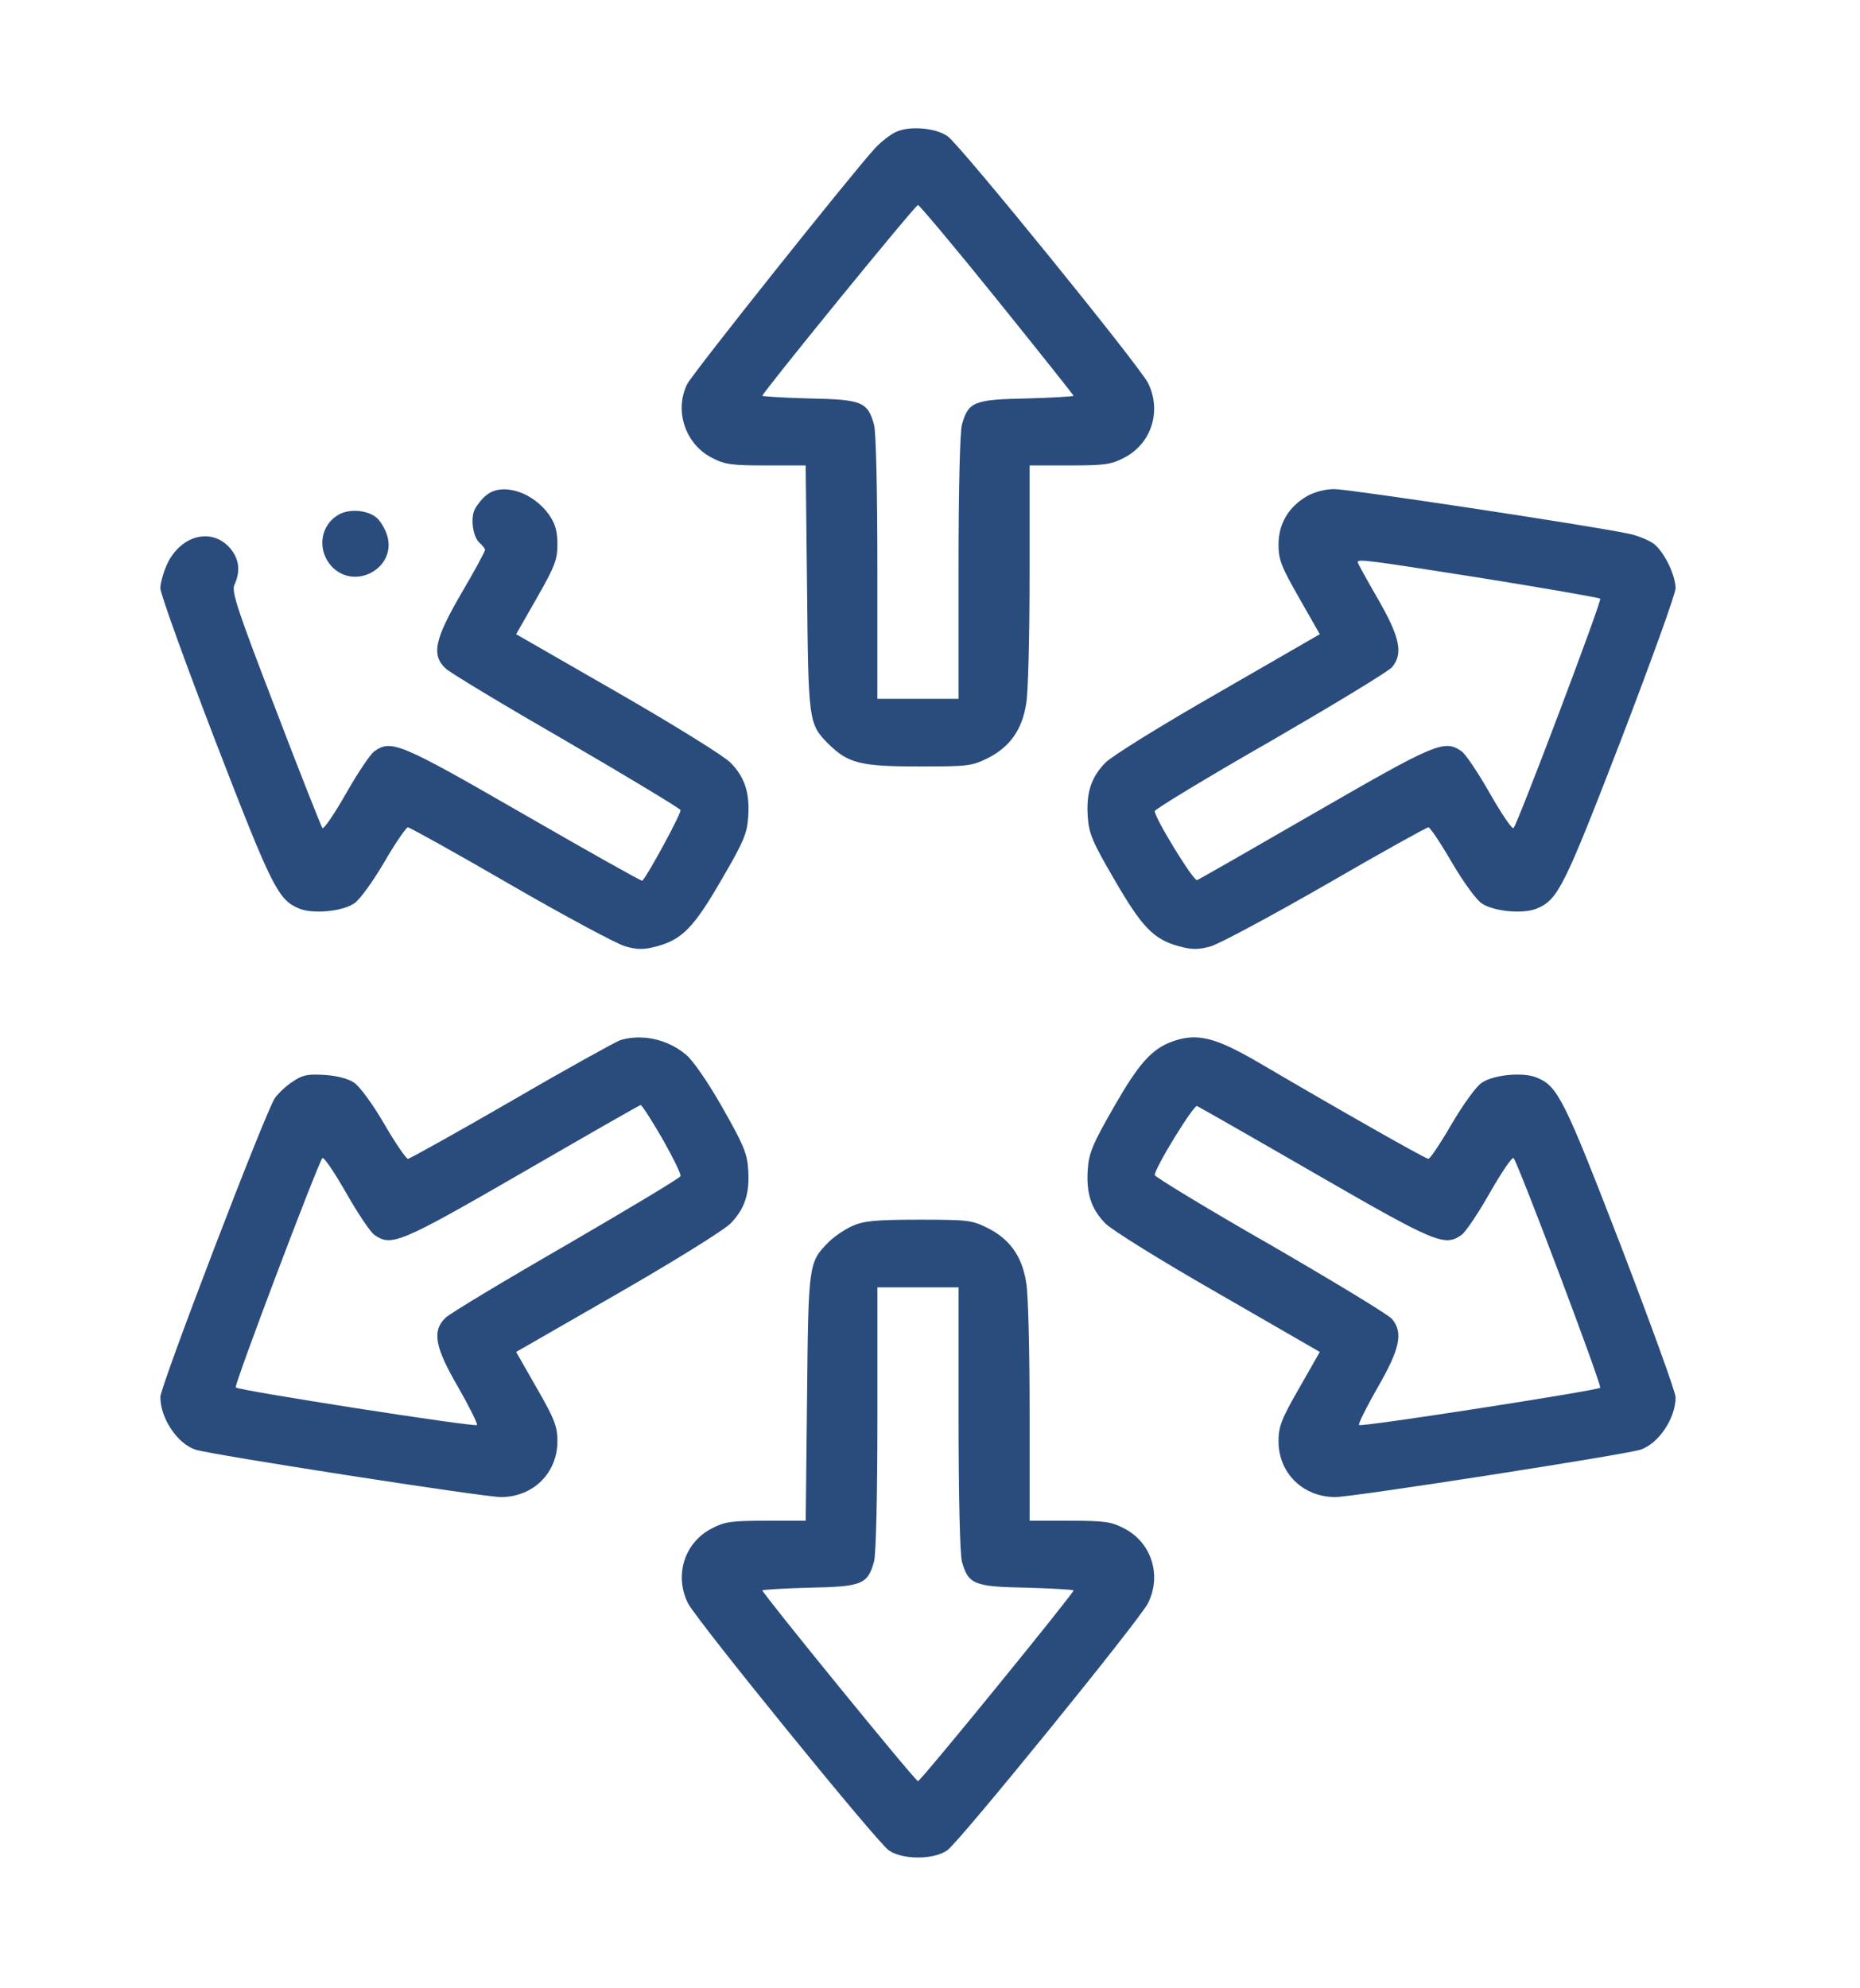
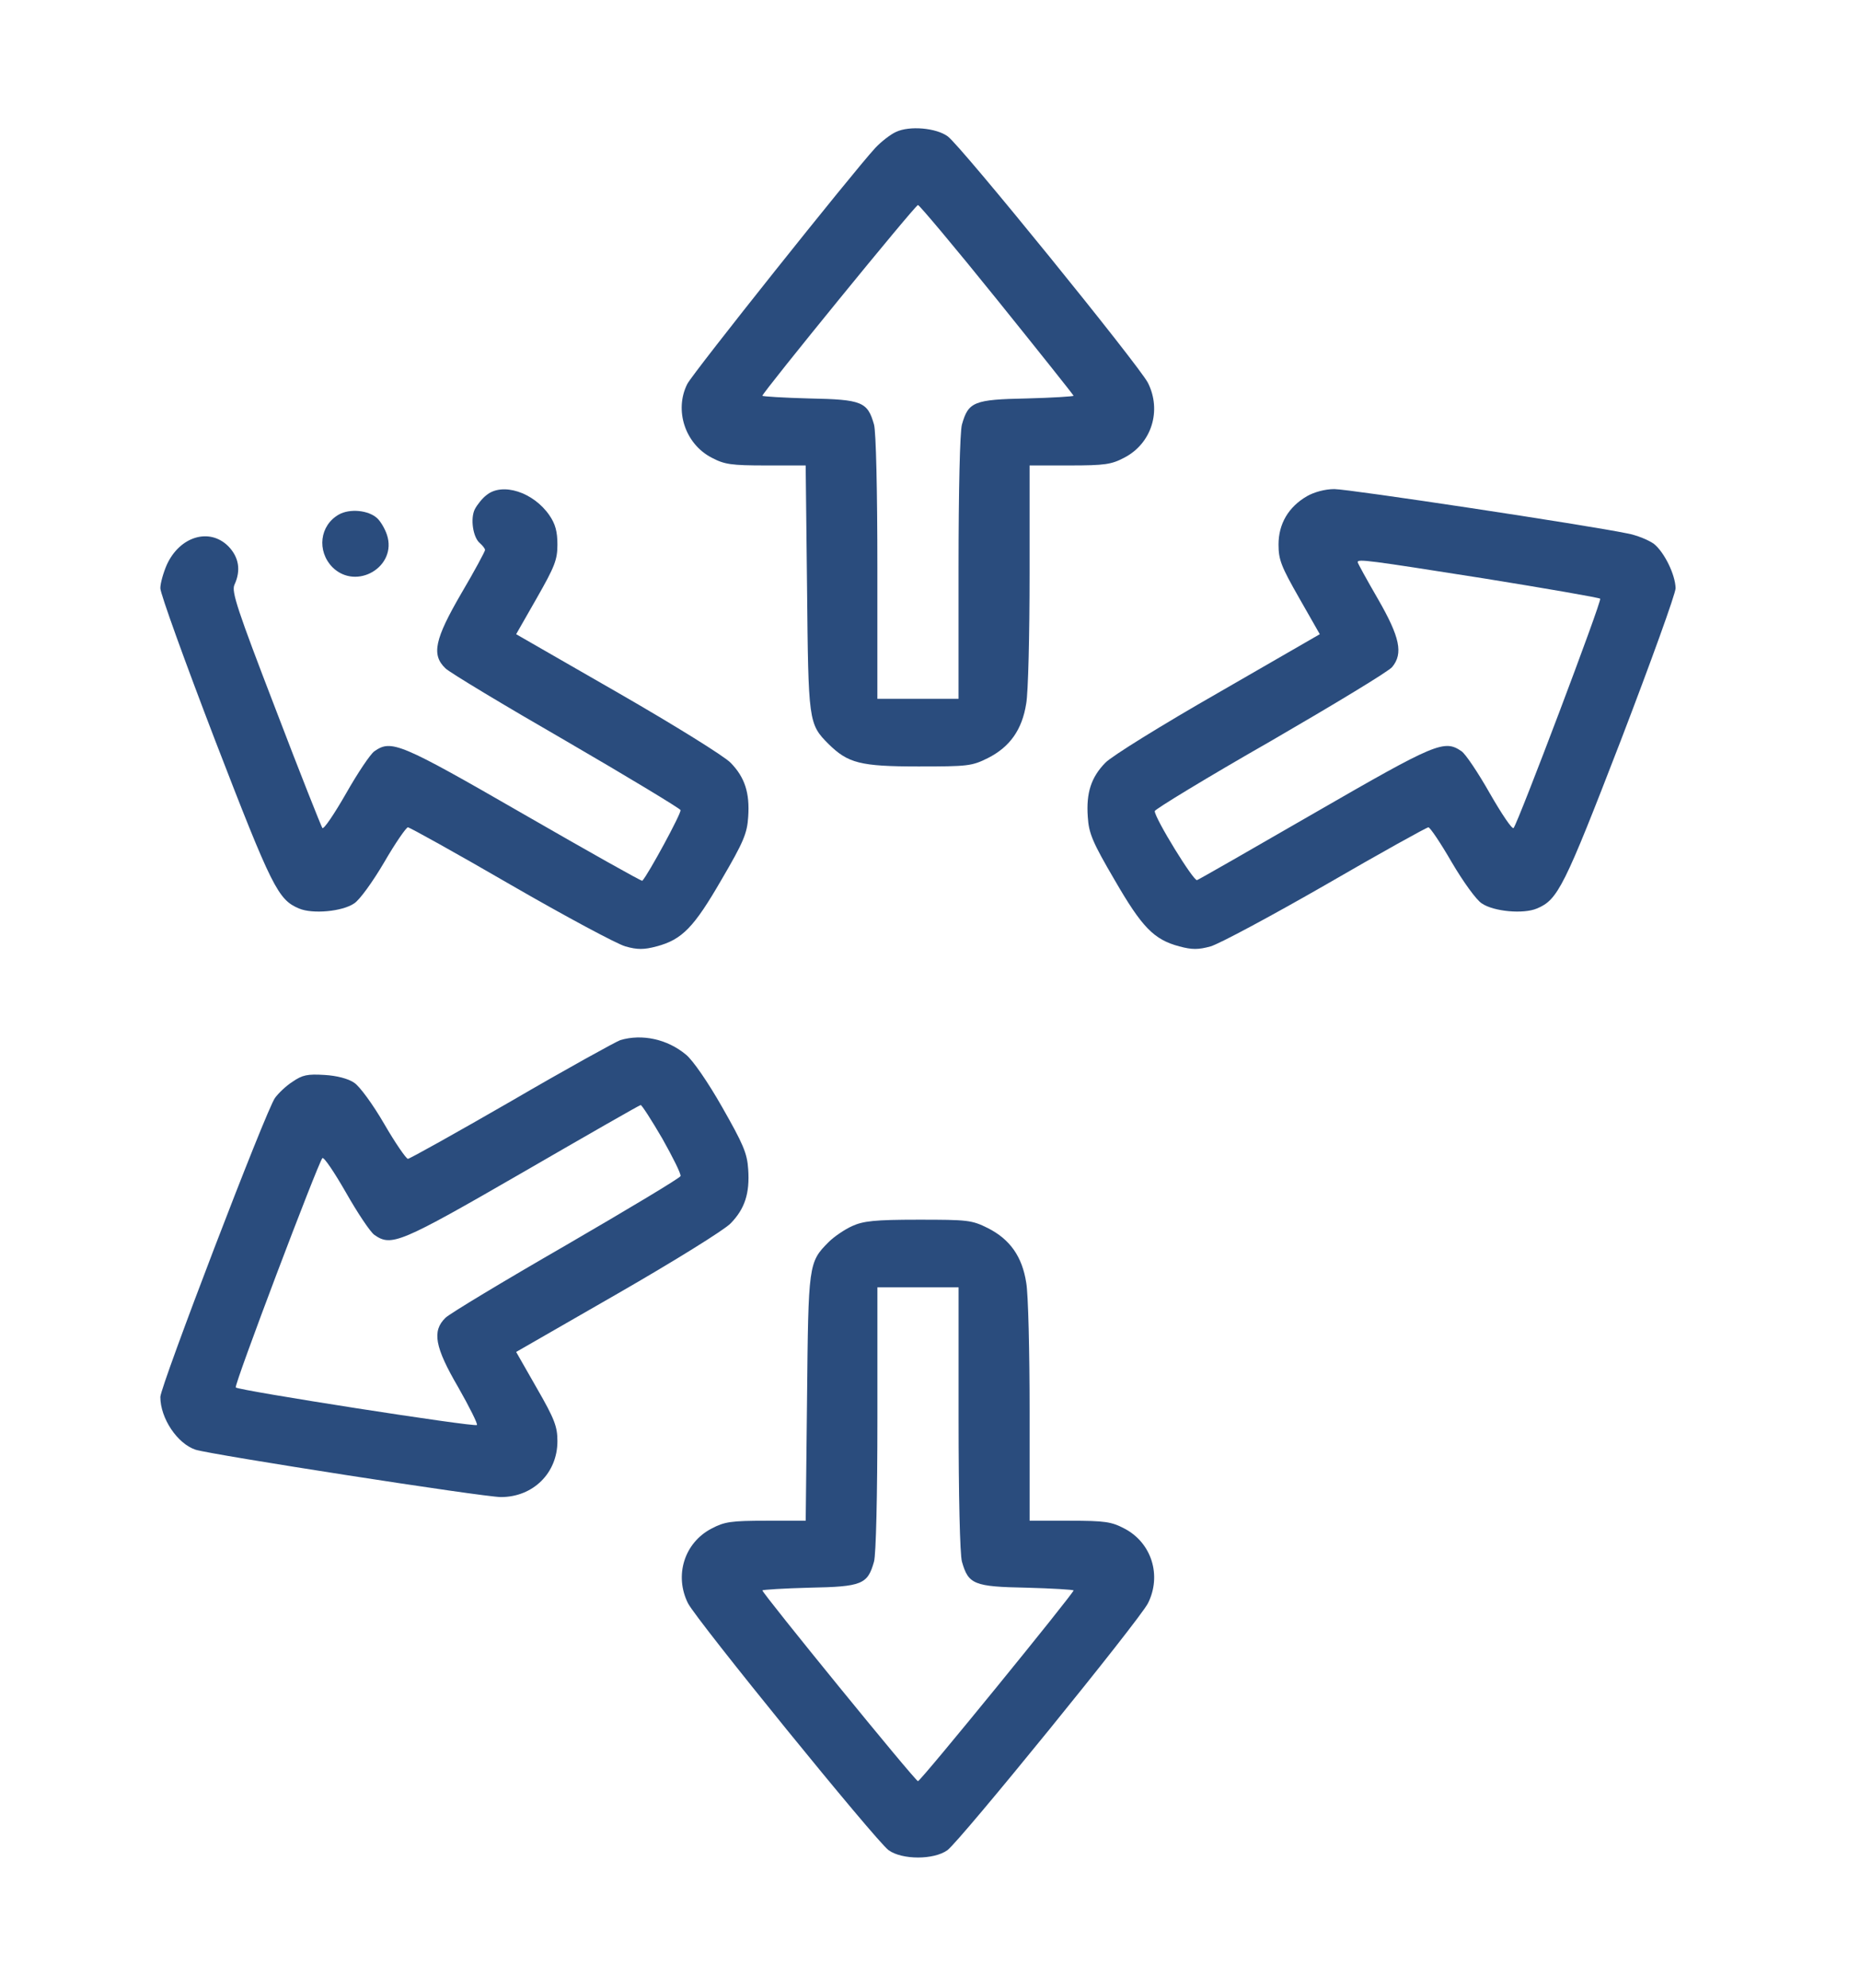
<svg xmlns="http://www.w3.org/2000/svg" width="58" height="62" viewBox="0 0 58 62" fill="none">
  <path d="M27.939 4.114C27.771 4.188 27.475 4.42 27.296 4.61C26.568 5.401 21.611 11.624 21.432 11.972C21.021 12.784 21.358 13.839 22.191 14.271C22.592 14.482 22.793 14.514 23.889 14.514H25.123L25.166 18.332C25.208 22.508 25.208 22.572 25.84 23.204C26.442 23.795 26.821 23.9 28.636 23.9C30.175 23.9 30.302 23.89 30.808 23.637C31.494 23.289 31.873 22.751 32 21.939C32.063 21.601 32.105 19.787 32.105 17.91V14.514H33.35C34.457 14.514 34.658 14.482 35.059 14.271C35.913 13.828 36.229 12.805 35.797 11.94C35.533 11.413 29.954 4.536 29.553 4.252C29.194 3.988 28.361 3.914 27.939 4.114ZM31.093 9.346C32.401 10.97 33.477 12.32 33.477 12.341C33.477 12.362 32.812 12.404 32.011 12.425C30.365 12.457 30.196 12.531 29.996 13.238C29.933 13.459 29.89 15.305 29.89 17.699V21.791H28.625H27.359V17.699C27.359 15.305 27.317 13.459 27.254 13.238C27.053 12.531 26.885 12.457 25.239 12.425C24.438 12.404 23.773 12.362 23.773 12.341C23.773 12.246 28.541 6.393 28.625 6.393C28.667 6.393 29.785 7.721 31.093 9.346Z" fill="#2A4C7D" />
  <path d="M15.167 15.441C15.041 15.536 14.882 15.736 14.809 15.874C14.661 16.158 14.745 16.76 14.967 16.939C15.051 17.013 15.125 17.108 15.125 17.15C15.125 17.192 14.798 17.804 14.387 18.5C13.553 19.934 13.448 20.419 13.891 20.841C14.018 20.968 15.716 21.991 17.656 23.109C19.597 24.237 21.2 25.208 21.221 25.26C21.253 25.355 20.209 27.275 20.029 27.465C20.008 27.486 18.342 26.547 16.327 25.387C12.467 23.162 12.204 23.056 11.676 23.425C11.55 23.51 11.149 24.111 10.79 24.744C10.421 25.387 10.094 25.872 10.052 25.819C10.02 25.777 9.356 24.111 8.596 22.117C7.394 18.995 7.215 18.447 7.31 18.236C7.521 17.783 7.447 17.371 7.12 17.034C6.529 16.443 5.601 16.728 5.2 17.614C5.095 17.856 5 18.183 5 18.342C5 18.51 5.77 20.641 6.709 23.088C8.48 27.676 8.67 28.055 9.324 28.329C9.746 28.509 10.674 28.424 11.043 28.171C11.212 28.066 11.623 27.496 11.982 26.885C12.33 26.283 12.668 25.798 12.72 25.798C12.773 25.798 14.218 26.6 15.927 27.591C17.625 28.572 19.238 29.437 19.502 29.511C19.871 29.616 20.082 29.616 20.472 29.511C21.274 29.3 21.643 28.91 22.497 27.433C23.183 26.262 23.299 25.988 23.331 25.471C23.383 24.723 23.225 24.237 22.782 23.784C22.592 23.583 21.01 22.602 19.27 21.601L16.095 19.776L16.739 18.648C17.298 17.667 17.382 17.456 17.382 16.981C17.382 16.58 17.319 16.338 17.129 16.064C16.633 15.346 15.663 15.03 15.167 15.441Z" fill="#2A4C7D" />
  <path d="M40.754 15.473C40.174 15.81 39.868 16.338 39.868 16.981C39.868 17.456 39.953 17.667 40.512 18.648L41.155 19.776L37.991 21.601C36.24 22.602 34.658 23.583 34.468 23.784C34.025 24.237 33.867 24.723 33.92 25.471C33.952 25.988 34.068 26.262 34.753 27.433C35.607 28.91 35.977 29.3 36.778 29.511C37.168 29.616 37.369 29.616 37.748 29.511C38.012 29.437 39.626 28.572 41.334 27.591C43.043 26.6 44.488 25.798 44.541 25.798C44.593 25.798 44.92 26.283 45.268 26.885C45.627 27.496 46.038 28.066 46.207 28.171C46.576 28.424 47.504 28.509 47.926 28.329C48.58 28.055 48.77 27.676 50.542 23.088C51.48 20.641 52.25 18.51 52.25 18.342C52.24 17.92 51.902 17.224 51.575 16.96C51.417 16.844 51.038 16.686 50.742 16.633C49.466 16.369 42.062 15.251 41.609 15.251C41.313 15.251 40.976 15.346 40.754 15.473ZM46.27 18.036C48.232 18.352 49.867 18.637 49.898 18.669C49.962 18.721 47.336 25.661 47.198 25.819C47.156 25.872 46.829 25.387 46.46 24.744C46.102 24.111 45.701 23.51 45.574 23.425C45.036 23.056 44.783 23.162 41.018 25.334C39.046 26.473 37.39 27.422 37.327 27.444C37.221 27.486 36.008 25.514 36.008 25.292C36.008 25.239 37.632 24.248 39.626 23.109C41.609 21.959 43.317 20.926 43.412 20.799C43.76 20.377 43.655 19.871 42.969 18.679C42.621 18.078 42.336 17.561 42.336 17.529C42.336 17.424 42.653 17.466 46.27 18.036Z" fill="#2A4C7D" />
  <path d="M10.569 16.043C9.968 16.381 9.873 17.182 10.368 17.689C11.117 18.427 12.393 17.668 12.066 16.676C12.003 16.486 11.866 16.254 11.761 16.159C11.486 15.906 10.906 15.854 10.569 16.043Z" fill="#2A4C7D" />
  <path d="M19.344 32.433C19.196 32.486 17.667 33.329 15.948 34.331C14.229 35.323 12.773 36.135 12.72 36.135C12.668 36.135 12.33 35.65 11.982 35.048C11.634 34.447 11.212 33.867 11.043 33.762C10.864 33.635 10.495 33.54 10.115 33.519C9.588 33.487 9.43 33.519 9.124 33.73C8.923 33.857 8.681 34.089 8.575 34.236C8.301 34.605 5 43.233 5 43.56C5 44.224 5.527 45.015 6.097 45.205C6.593 45.363 15.072 46.682 15.621 46.682C16.623 46.682 17.382 45.933 17.382 44.941C17.382 44.488 17.298 44.256 16.739 43.285L16.095 42.157L19.27 40.332C21.01 39.331 22.592 38.35 22.782 38.149C23.225 37.696 23.383 37.211 23.331 36.462C23.299 35.956 23.172 35.671 22.518 34.521C22.075 33.741 21.601 33.055 21.39 32.886C20.81 32.401 20.019 32.232 19.344 32.433ZM20.652 35.502C20.979 36.082 21.242 36.609 21.221 36.673C21.2 36.736 19.597 37.696 17.656 38.824C15.716 39.942 14.018 40.965 13.891 41.092C13.469 41.503 13.553 41.999 14.292 43.264C14.64 43.876 14.903 44.404 14.872 44.435C14.809 44.509 7.436 43.359 7.352 43.264C7.289 43.201 9.915 36.272 10.052 36.114C10.094 36.061 10.421 36.546 10.79 37.19C11.149 37.822 11.55 38.423 11.676 38.508C12.204 38.877 12.467 38.772 16.285 36.567C18.289 35.407 19.945 34.458 19.977 34.458C20.008 34.447 20.314 34.922 20.652 35.502Z" fill="#2A4C7D" />
-   <path d="M36.557 32.475C35.903 32.718 35.513 33.16 34.732 34.521C34.078 35.66 33.952 35.956 33.92 36.462C33.867 37.211 34.025 37.696 34.468 38.149C34.658 38.35 36.24 39.331 37.991 40.332L41.155 42.157L40.512 43.285C39.953 44.256 39.868 44.488 39.868 44.941C39.868 45.933 40.628 46.682 41.64 46.682C42.189 46.682 50.658 45.363 51.154 45.205C51.723 45.015 52.25 44.224 52.25 43.57C52.25 43.412 51.48 41.292 50.542 38.845C48.77 34.257 48.58 33.878 47.926 33.603C47.504 33.424 46.576 33.509 46.207 33.762C46.038 33.867 45.627 34.437 45.268 35.048C44.92 35.65 44.593 36.135 44.541 36.135C44.446 36.135 41.703 34.574 39.278 33.15C37.886 32.338 37.337 32.201 36.557 32.475ZM41.018 36.599C44.783 38.772 45.047 38.877 45.574 38.508C45.701 38.423 46.102 37.822 46.46 37.19C46.829 36.546 47.156 36.061 47.198 36.114C47.346 36.282 49.962 43.212 49.898 43.275C49.803 43.359 42.442 44.509 42.379 44.435C42.347 44.404 42.611 43.876 42.959 43.264C43.655 42.062 43.76 41.556 43.412 41.134C43.317 41.007 41.609 39.974 39.626 38.824C37.632 37.685 36.008 36.694 36.008 36.641C36.008 36.419 37.221 34.447 37.327 34.489C37.379 34.511 39.046 35.46 41.018 36.599Z" fill="#2A4C7D" />
  <path d="M26.569 38.233C26.337 38.339 26.01 38.56 25.841 38.729C25.208 39.362 25.208 39.425 25.166 43.591L25.124 47.42H23.89C22.793 47.42 22.593 47.452 22.192 47.662C21.337 48.105 21.021 49.128 21.453 49.993C21.728 50.531 27.307 57.397 27.708 57.693C28.13 57.998 29.121 57.998 29.543 57.693C29.944 57.397 35.523 50.531 35.797 49.993C36.23 49.128 35.913 48.105 35.059 47.662C34.658 47.452 34.458 47.42 33.35 47.42H32.106V44.013C32.106 42.146 32.064 40.332 32 39.995C31.874 39.183 31.494 38.645 30.808 38.297C30.302 38.044 30.176 38.033 28.636 38.033C27.265 38.033 26.917 38.075 26.569 38.233ZM29.891 44.224C29.891 46.629 29.933 48.474 29.996 48.696C30.197 49.403 30.366 49.477 32.011 49.508C32.812 49.529 33.477 49.571 33.477 49.593C33.477 49.687 28.71 55.541 28.625 55.541C28.541 55.541 23.774 49.687 23.774 49.593C23.774 49.571 24.438 49.529 25.24 49.508C26.885 49.477 27.054 49.403 27.254 48.696C27.317 48.474 27.36 46.629 27.36 44.224V40.142H28.625H29.891V44.224Z" fill="#2A4C7D" />
</svg>